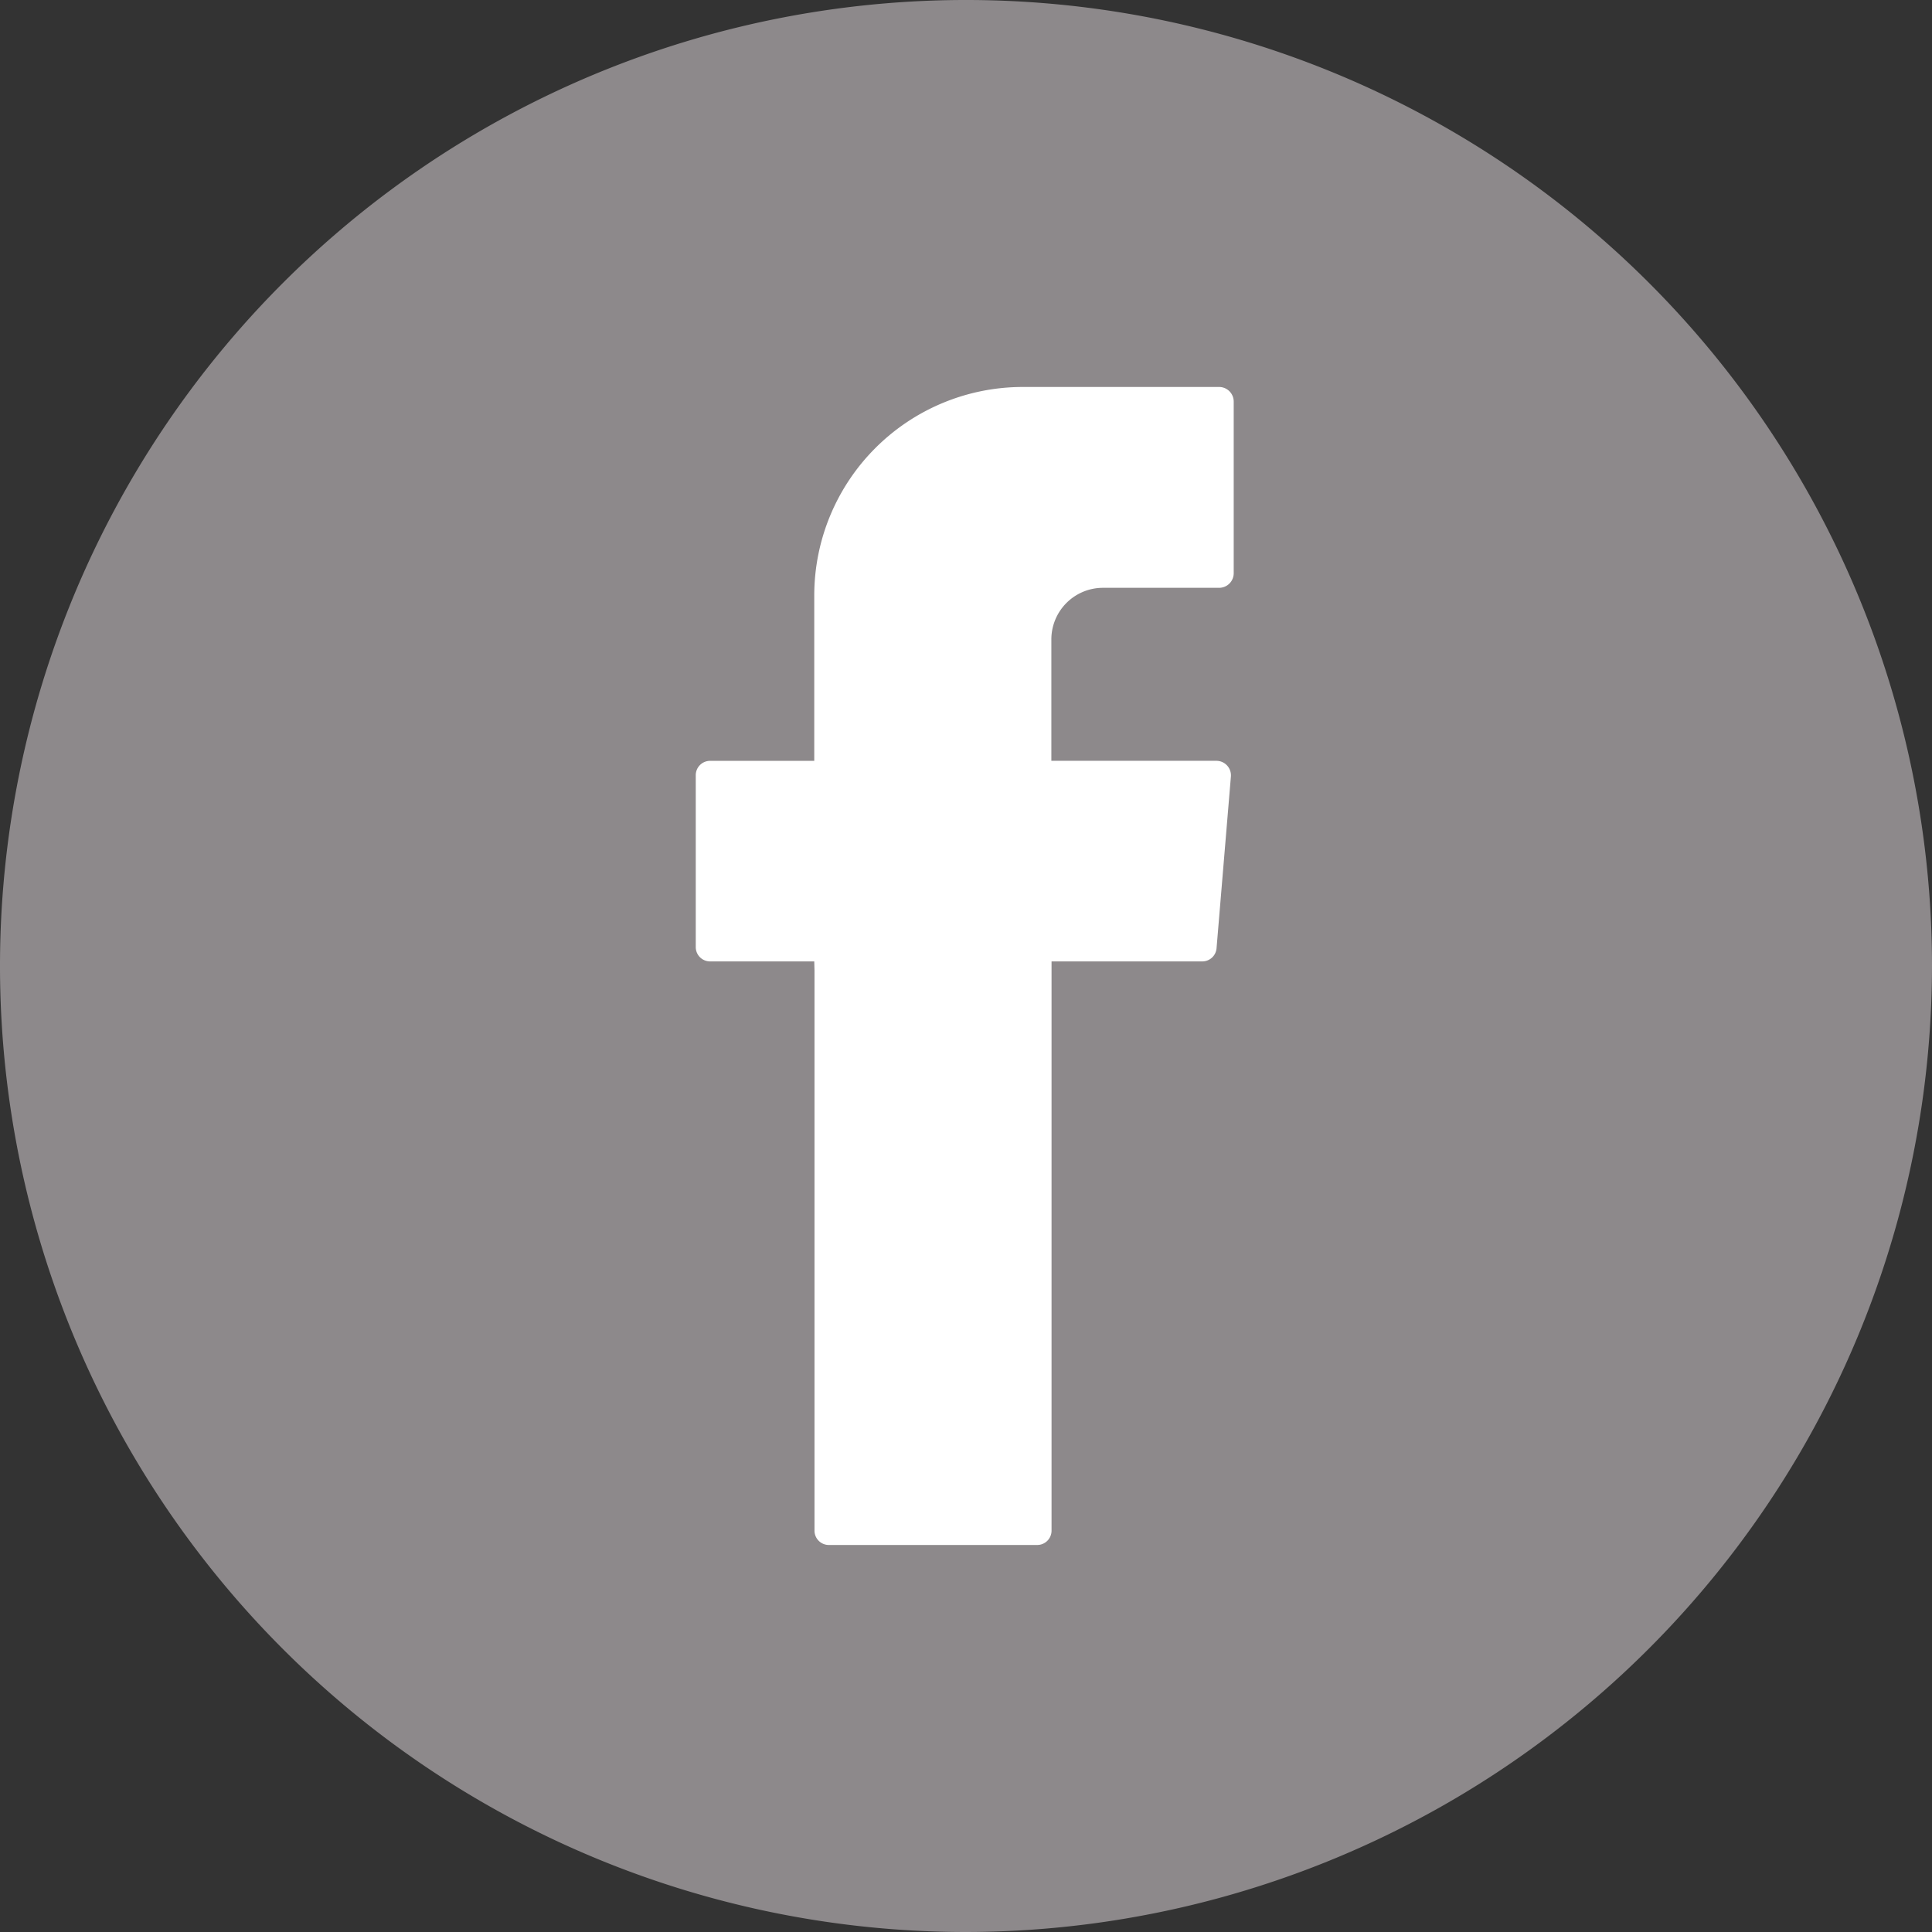
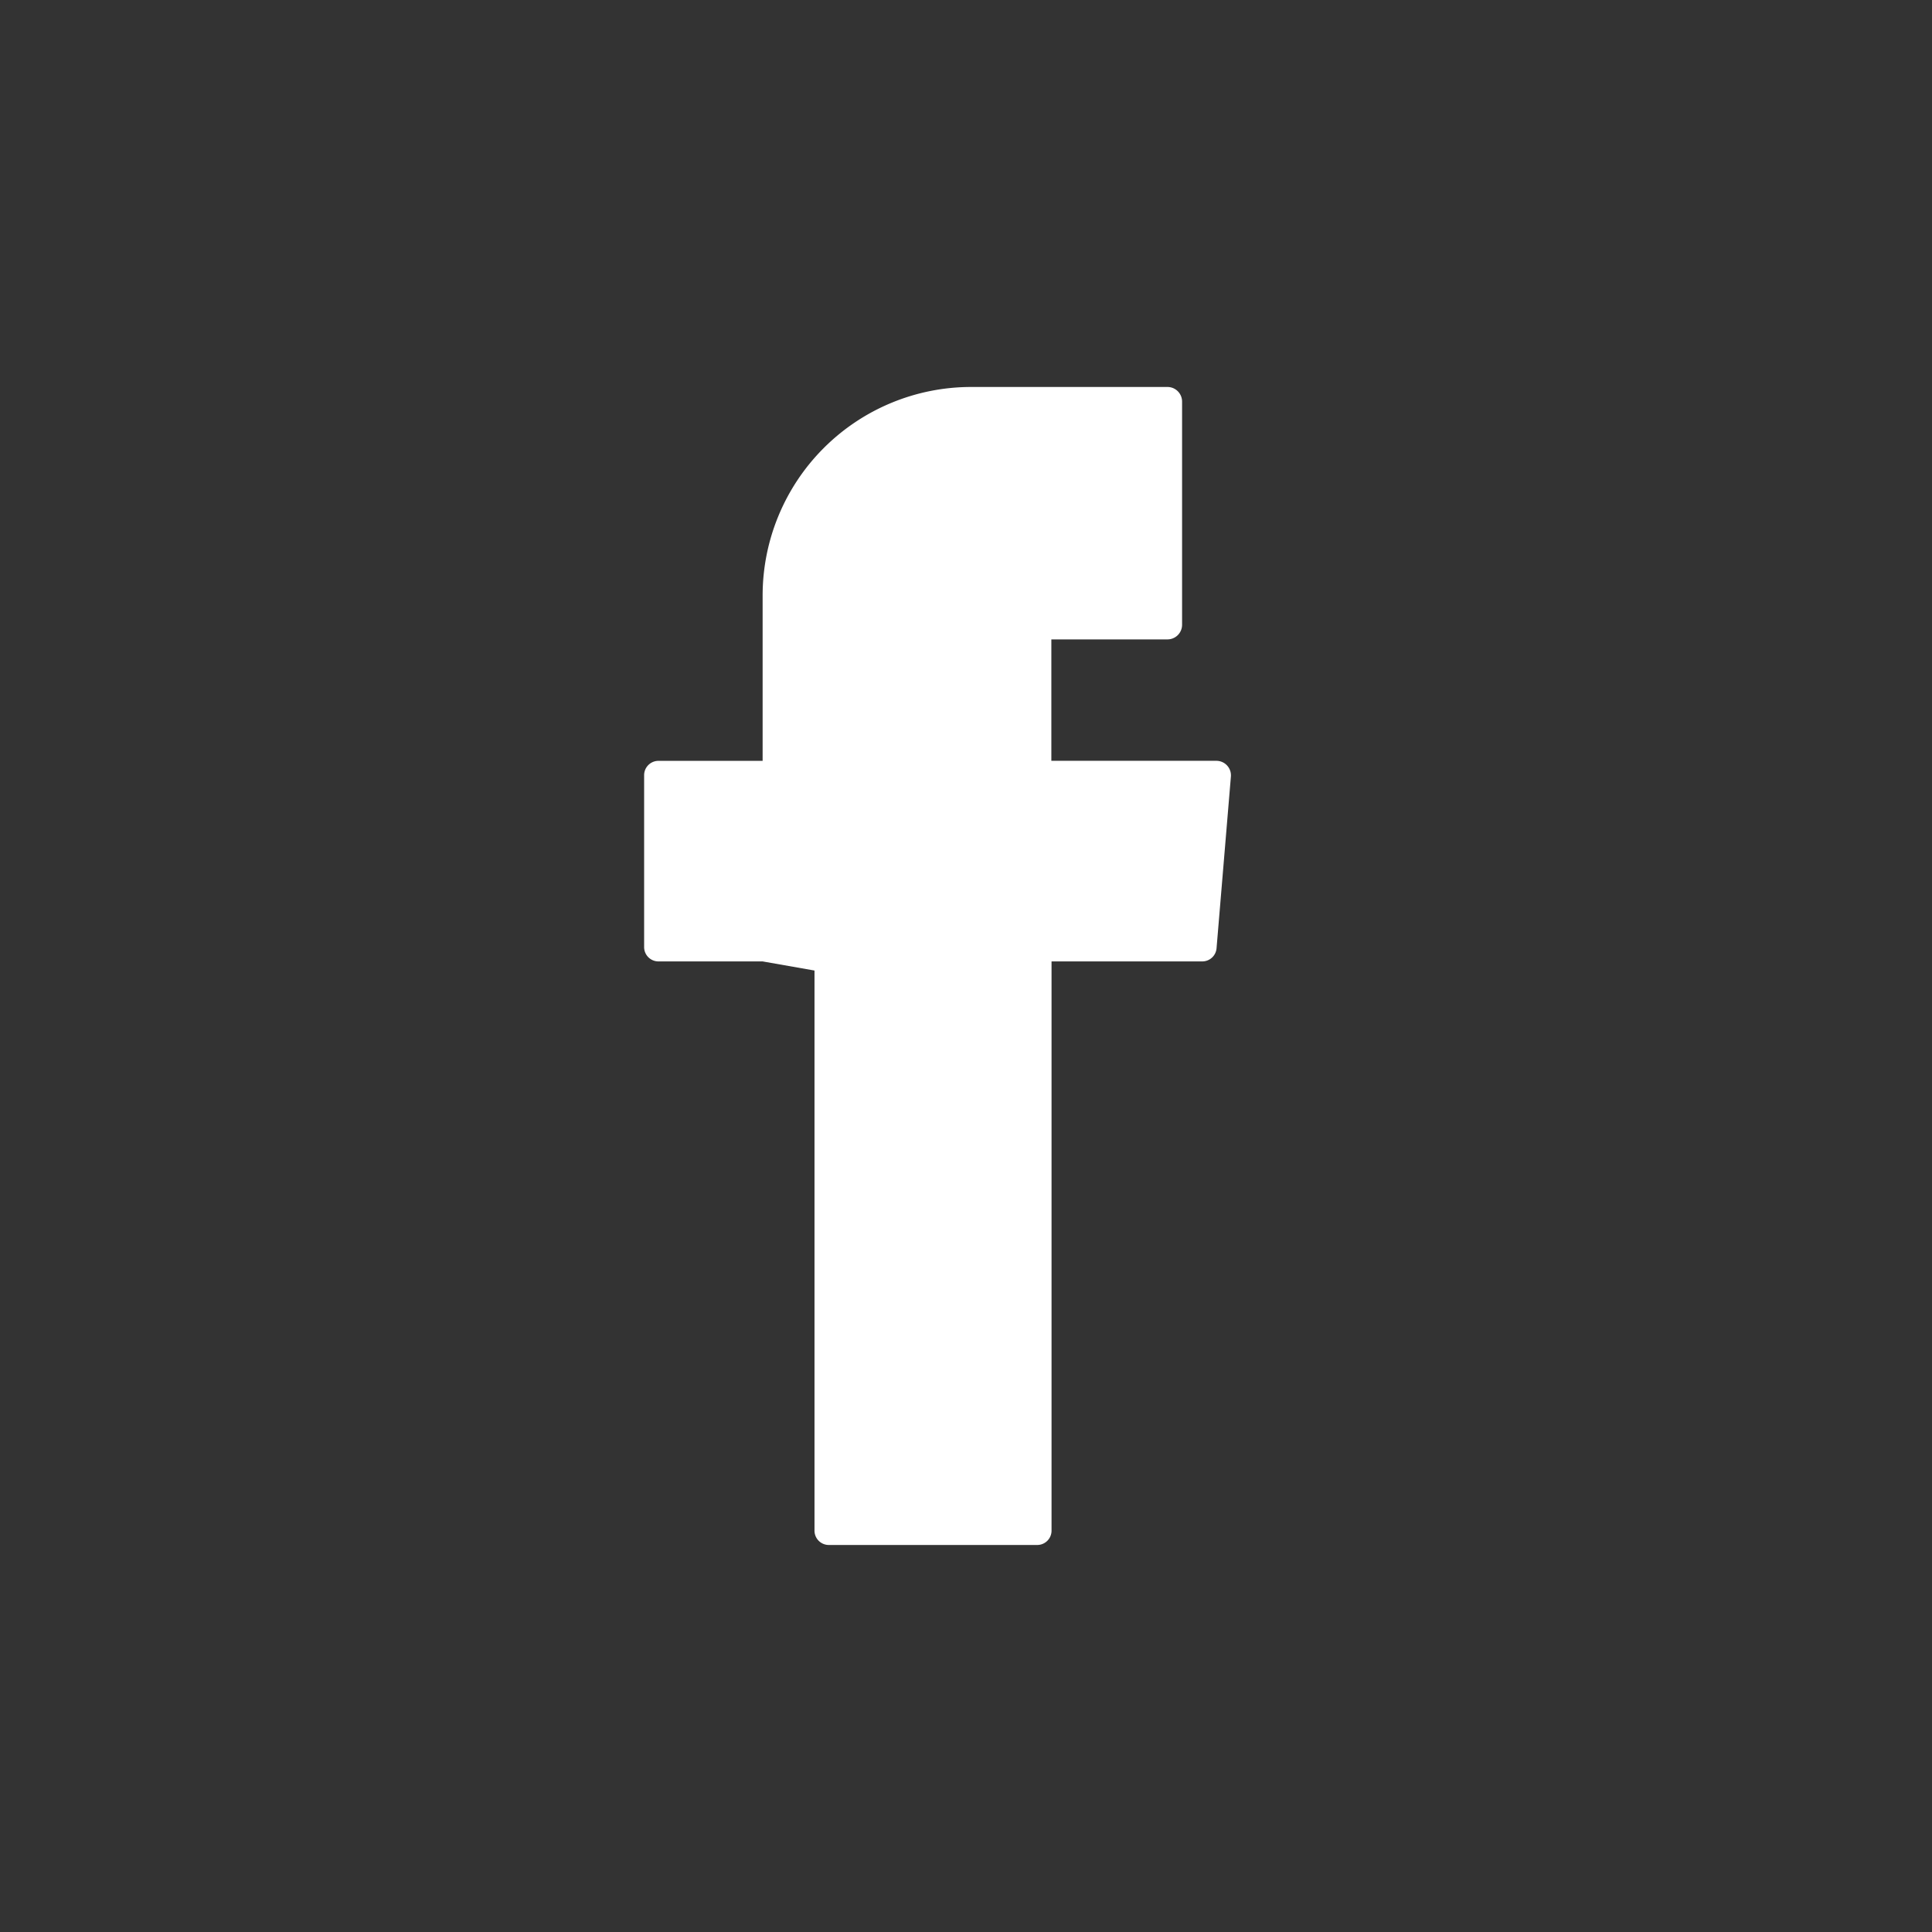
<svg xmlns="http://www.w3.org/2000/svg" width="40.45" height="40.45" viewBox="0 0 40.45 40.45">
  <rect x="0" y="0" width="40.45" height="40.45" fill="#333333" stroke="none" />
  <g id="グループ_856" data-name="グループ 856" transform="translate(-944.923 -6239.316)">
-     <path id="パス_755" data-name="パス 755" d="M101.761,41.732a20.225,20.225,0,1,1,20.225-20.225,20.248,20.248,0,0,1-20.225,20.225" transform="translate(863.387 6238.034)" fill="#8d898b" />
-     <path id="パス_756" data-name="パス 756" d="M103.682,24.433V36.155a.3.3,0,0,0,.305.305h4.353a.3.3,0,0,0,.305-.305V24.242H111.8a.3.3,0,0,0,.3-.279l.3-3.59a.305.305,0,0,0-.3-.331h-3.459V17.5a1.081,1.081,0,0,1,1.081-1.08h2.432a.306.306,0,0,0,.305-.305V12.52a.306.306,0,0,0-.305-.305h-4.11a4.367,4.367,0,0,0-4.367,4.367v3.461h-2.176a.3.3,0,0,0-.305.305v3.589a.3.3,0,0,0,.305.305h2.176Z" transform="translate(858.294 6235.203)" fill="#fff" fill-rule="evenodd" />
+     <path id="パス_756" data-name="パス 756" d="M103.682,24.433V36.155a.3.3,0,0,0,.305.305h4.353a.3.3,0,0,0,.305-.305V24.242H111.8a.3.3,0,0,0,.3-.279l.3-3.59a.305.305,0,0,0-.3-.331h-3.459V17.5h2.432a.306.306,0,0,0,.305-.305V12.52a.306.306,0,0,0-.305-.305h-4.11a4.367,4.367,0,0,0-4.367,4.367v3.461h-2.176a.3.3,0,0,0-.305.305v3.589a.3.3,0,0,0,.305.305h2.176Z" transform="translate(858.294 6235.203)" fill="#fff" fill-rule="evenodd" />
  </g>
</svg>